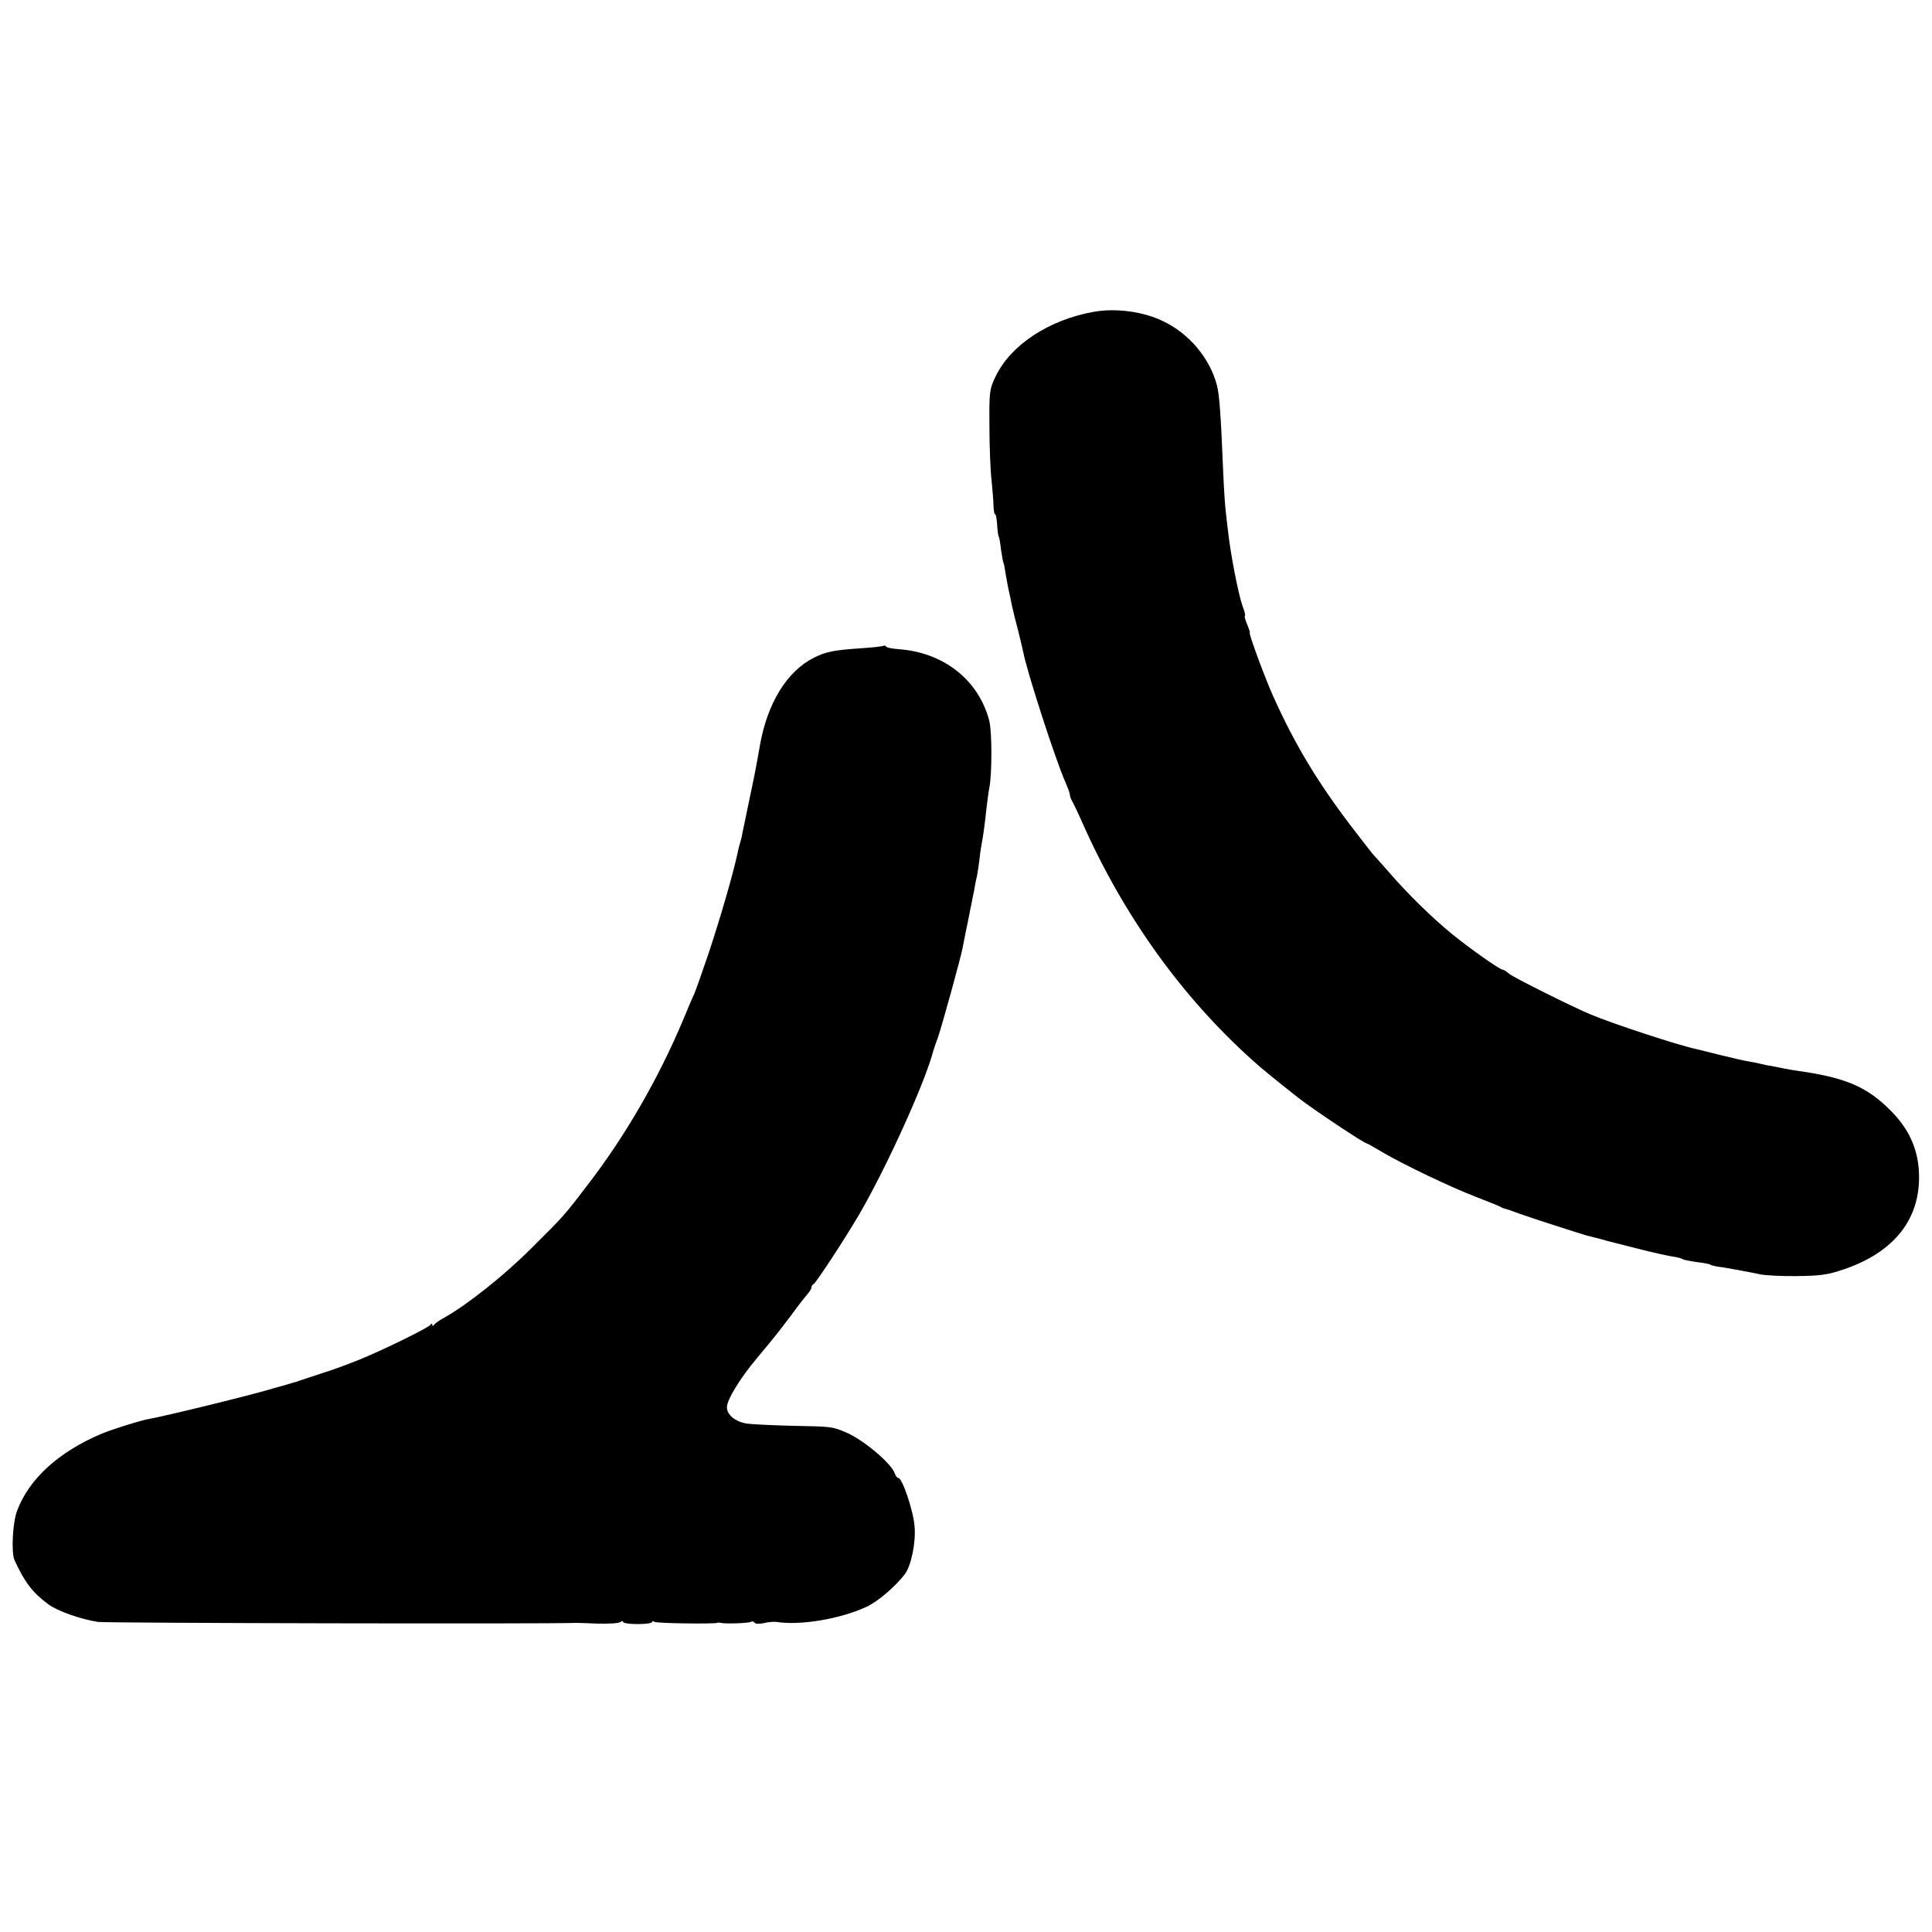
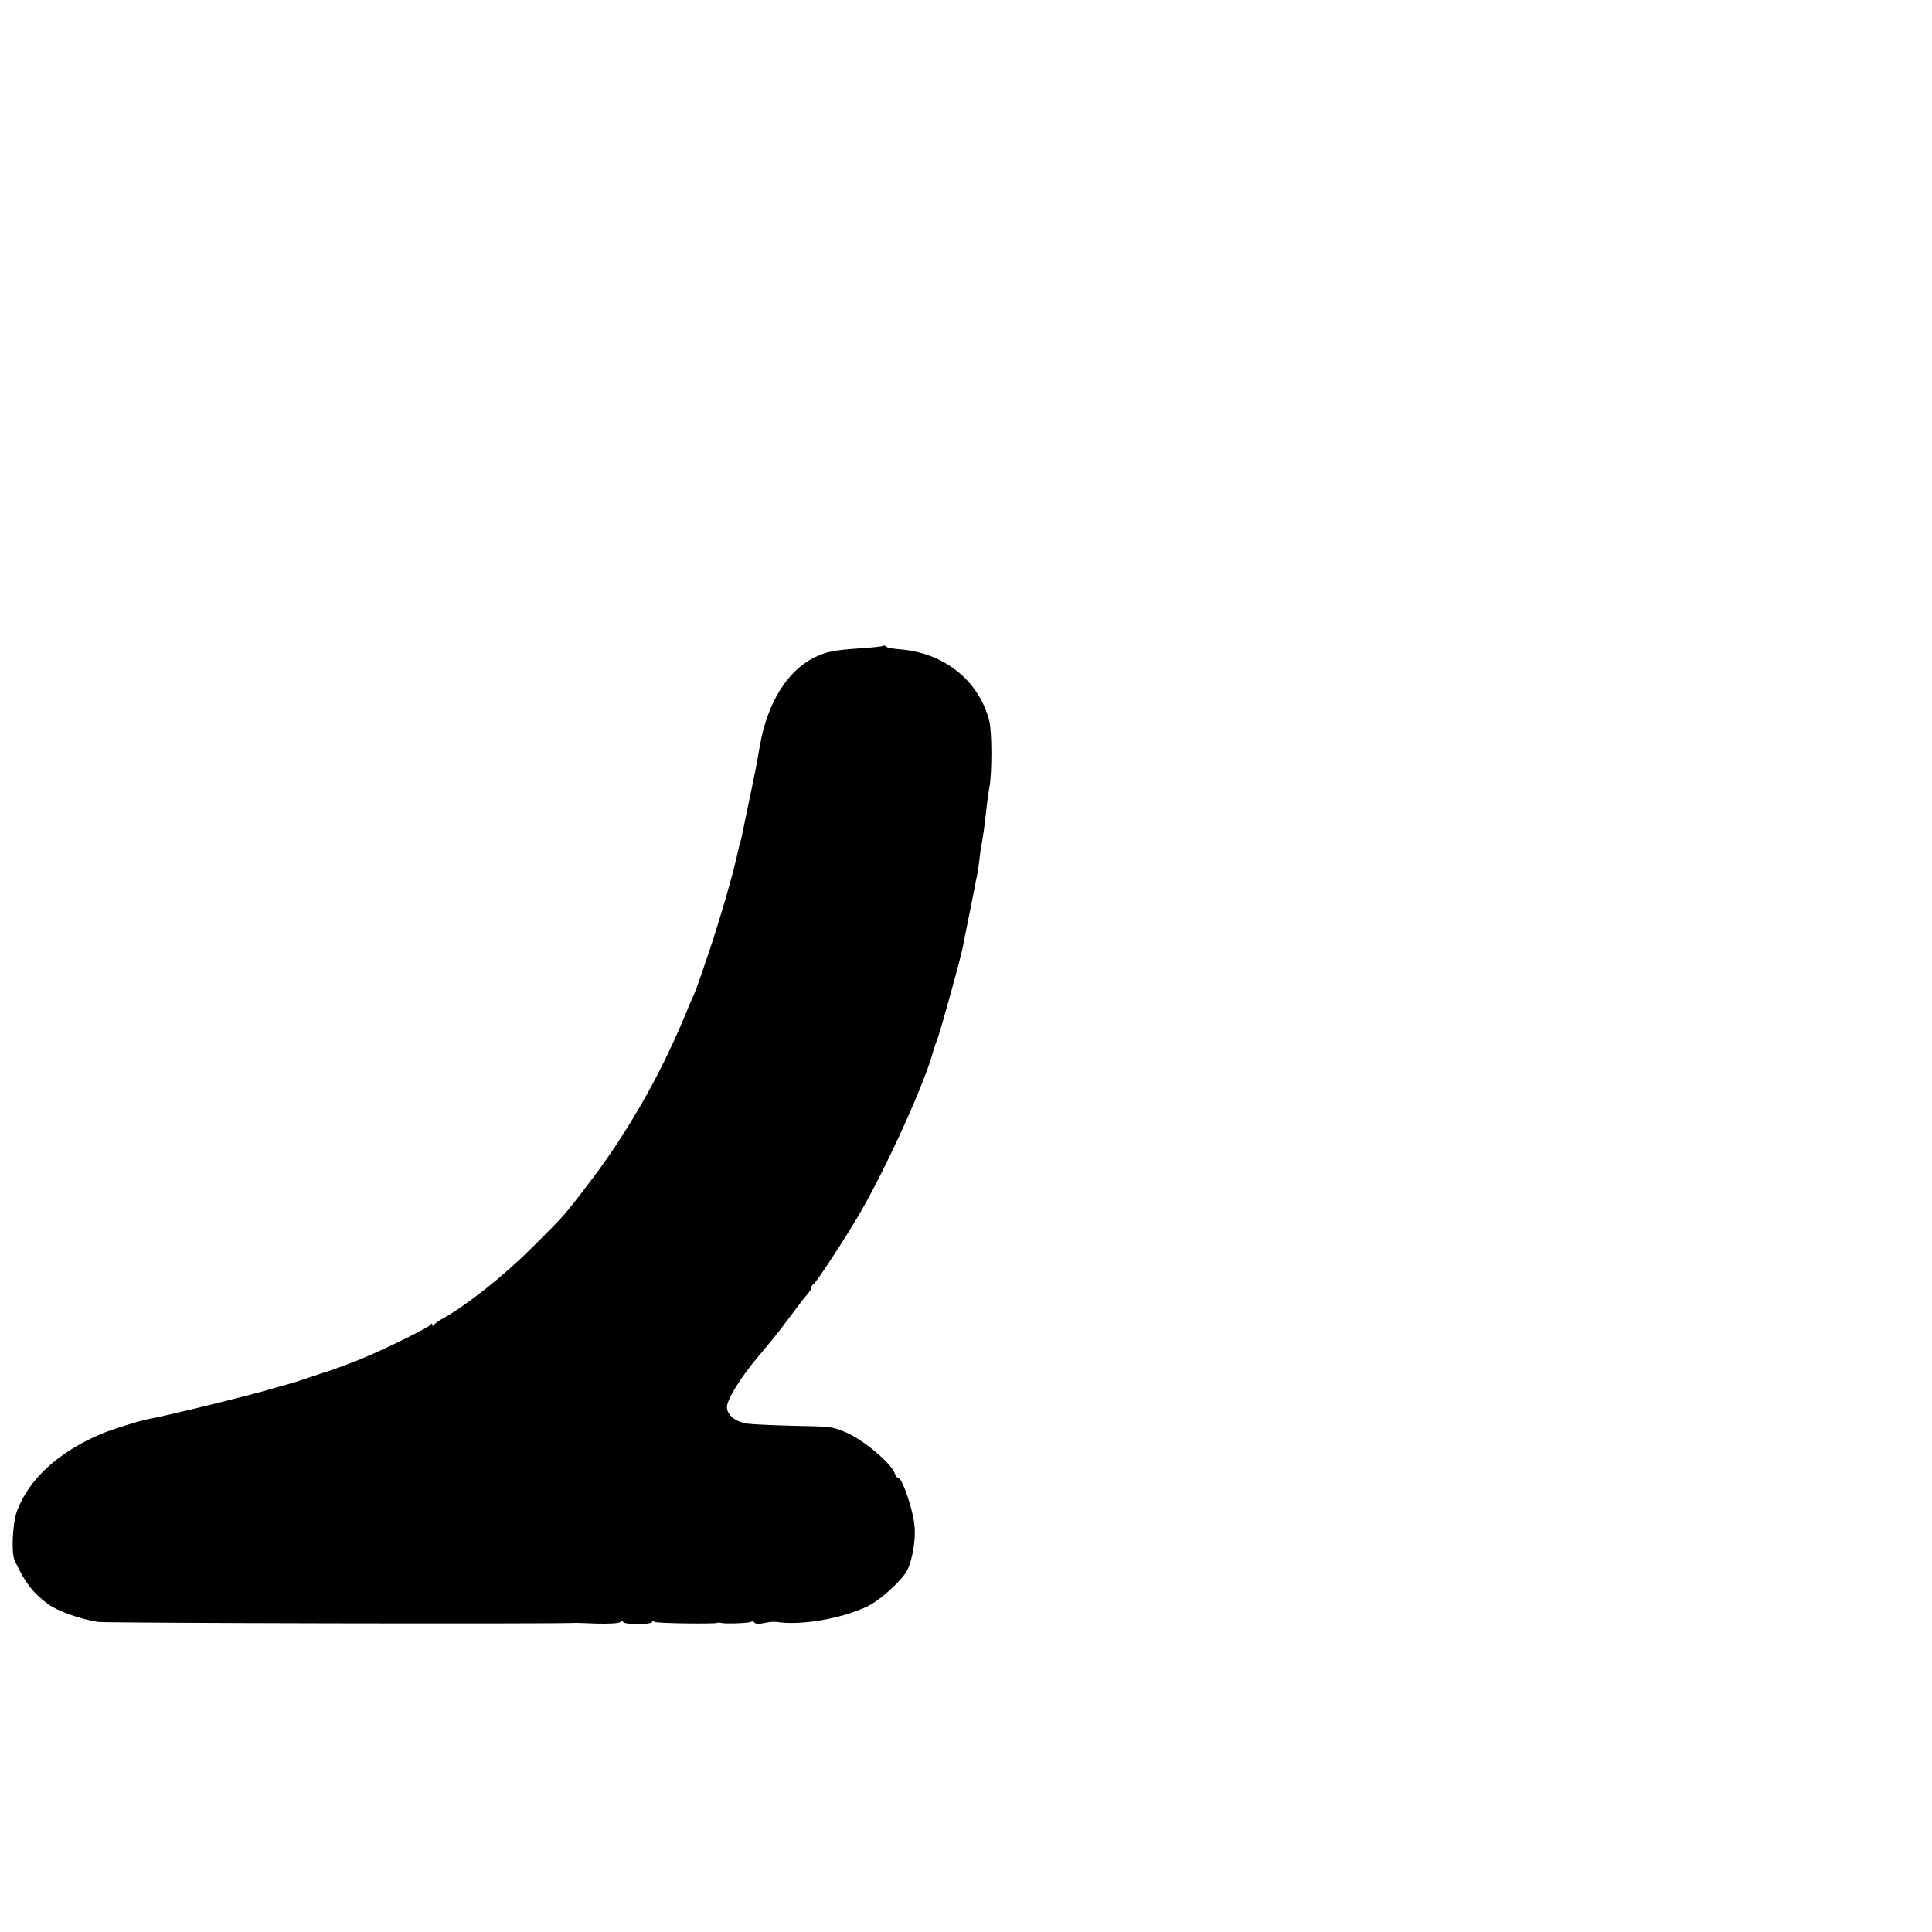
<svg xmlns="http://www.w3.org/2000/svg" version="1.0" width="800pt" height="800pt" viewBox="0 0 800 800" preserveAspectRatio="xMidYMid meet">
  <g transform="translate(0,800) scale(0.1,-0.1)" fill="#000000" stroke="none">
-     <path d="M4530 6709 c-187 -33 -346 -138 -408 -269 -25 -52 -26 -63 -25 -205 0 -82 4 -184 9 -225 4 -41 8 -90 8 -107 1 -18 3 -33 7 -33 3 0 6 -19 8 -42 1 -23 4 -45 6 -49 3 -3 7 -28 10 -55 4 -26 8 -50 10 -54 2 -3 6 -24 9 -46 4 -22 9 -51 12 -64 3 -14 10 -44 14 -67 5 -23 17 -71 26 -105 9 -35 18 -74 21 -88 14 -77 136 -454 174 -537 10 -24 19 -47 19 -53 0 -6 4 -18 10 -28 5 -9 24 -48 41 -87 171 -386 412 -722 705 -985 36 -33 94 -80 189 -155 64 -50 270 -187 285 -190 3 0 32 -17 66 -37 87 -51 281 -144 388 -185 50 -19 96 -38 101 -41 6 -4 15 -7 20 -8 6 -1 30 -10 55 -19 43 -16 249 -82 280 -91 8 -2 33 -8 55 -14 22 -6 58 -16 80 -21 22 -6 56 -14 75 -19 54 -14 133 -32 157 -35 12 -2 26 -6 31 -9 4 -3 31 -8 58 -12 27 -3 53 -8 57 -11 5 -3 18 -6 30 -8 30 -3 134 -23 177 -32 19 -4 87 -8 150 -7 96 1 128 5 195 28 195 66 304 192 311 362 5 114 -32 209 -114 292 -98 100 -186 139 -382 167 -19 3 -46 7 -60 10 -14 3 -38 8 -55 11 -16 2 -37 7 -45 9 -8 2 -31 7 -50 10 -19 3 -71 15 -115 26 -44 11 -89 22 -101 25 -69 14 -347 105 -439 144 -77 32 -318 153 -335 167 -11 10 -24 18 -28 18 -12 0 -134 86 -209 147 -81 66 -182 164 -263 258 -30 34 -60 68 -66 74 -5 6 -46 58 -90 116 -141 185 -234 341 -322 537 -36 80 -103 263 -97 263 2 0 -3 16 -11 35 -8 19 -12 35 -9 35 3 0 -1 17 -9 38 -18 49 -51 219 -61 313 -3 23 -7 58 -9 78 -3 20 -8 95 -11 166 -10 247 -16 320 -26 360 -30 113 -116 215 -225 266 -81 39 -193 54 -284 38z" />
    <path d="M3659 5326 c-2 -2 -42 -7 -89 -10 -118 -8 -148 -14 -199 -39 -112 -56 -194 -188 -225 -367 -14 -81 -19 -108 -46 -235 -11 -55 -23 -111 -26 -125 -2 -14 -7 -33 -10 -42 -3 -9 -7 -26 -9 -37 -22 -100 -71 -267 -120 -416 -26 -77 -53 -153 -60 -170 -8 -16 -28 -64 -45 -105 -104 -248 -242 -486 -398 -688 -96 -126 -98 -128 -233 -262 -113 -113 -265 -233 -359 -286 -19 -10 -38 -23 -42 -29 -5 -7 -8 -7 -8 0 0 6 -4 5 -8 -1 -6 -10 -155 -84 -247 -124 -65 -29 -149 -60 -210 -79 -38 -13 -77 -25 -85 -28 -8 -3 -19 -7 -25 -8 -5 -2 -41 -12 -80 -23 -87 -27 -456 -117 -520 -128 -38 -7 -149 -42 -195 -61 -177 -75 -299 -186 -349 -318 -19 -50 -25 -173 -11 -205 42 -92 76 -136 140 -183 40 -29 132 -61 205 -73 35 -5 1873 -9 1980 -4 6 0 46 -1 90 -3 44 -1 86 1 93 6 6 5 12 6 12 1 0 -5 27 -9 60 -9 33 0 60 4 60 8 0 5 5 5 11 1 10 -6 244 -9 259 -4 3 2 10 1 15 0 20 -5 115 -1 124 4 5 4 12 2 15 -3 3 -5 21 -6 39 -2 18 5 41 6 52 5 100 -16 267 13 374 63 47 22 119 84 158 135 26 35 46 131 40 198 -5 65 -51 200 -67 200 -5 0 -11 8 -15 19 -13 41 -133 142 -205 171 -55 23 -57 23 -215 26 -82 2 -168 6 -191 9 -48 7 -84 36 -84 68 0 31 55 121 125 204 79 95 83 100 142 178 28 39 59 78 68 88 8 9 15 21 15 26 0 5 3 11 8 13 10 4 127 183 189 288 113 194 274 548 308 680 2 8 11 33 19 55 17 49 94 328 102 370 3 17 14 71 24 120 10 50 21 104 24 120 3 17 7 41 11 55 3 14 7 43 10 65 2 22 6 51 9 65 7 37 14 88 21 155 4 33 9 71 12 85 11 58 11 232 -1 277 -45 169 -190 282 -376 295 -25 2 -48 6 -51 11 -3 4 -7 5 -10 3z" />
  </g>
</svg>